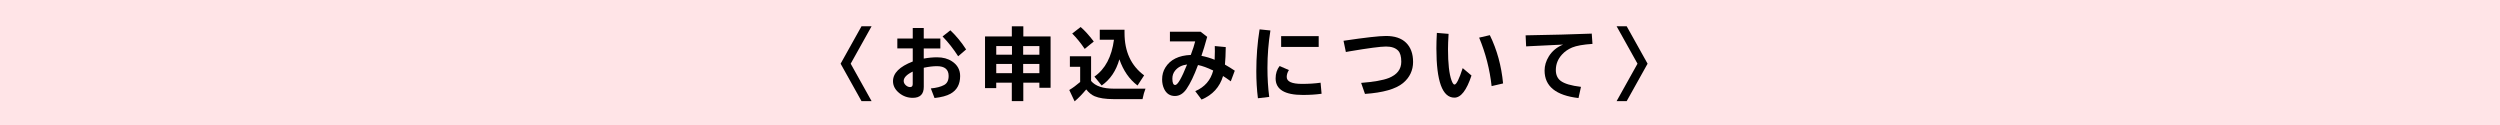
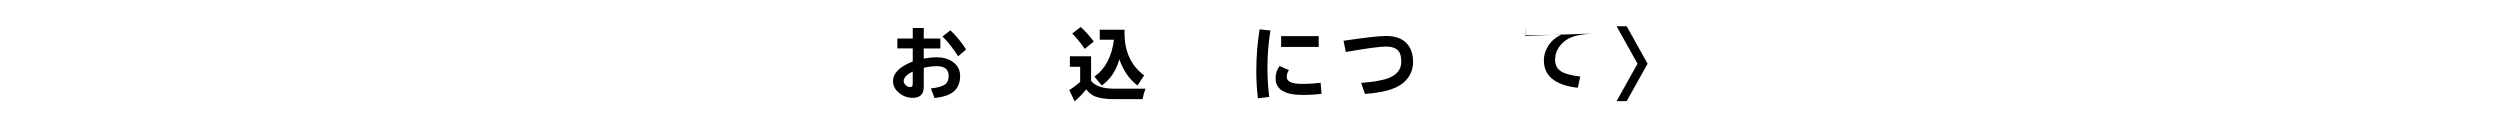
<svg xmlns="http://www.w3.org/2000/svg" id="_レイヤー_2" viewBox="0 0 900 45">
  <defs>
    <style>.cls-1{fill:#ffe4e7;}</style>
  </defs>
  <g id="_レイヤー_1-2">
-     <rect class="cls-1" width="900" height="45" />
-     <path d="m310.14,9.46h3.63l-7.52,13.47,7.52,13.47h-3.63l-7.52-13.47,7.52-13.47Z" />
    <path d="m328.58,10.09h3.97v3.79h5.98v3.57h-5.98v3.64c1.62-.3,3.22-.46,4.82-.46,2.09,0,3.87.48,5.33,1.44,1.97,1.28,2.95,3.05,2.95,5.3,0,2.96-1.15,5.08-3.46,6.37-1.35.76-3.27,1.27-5.76,1.55l-1.33-3.46c2-.18,3.59-.59,4.76-1.22,1.1-.58,1.65-1.67,1.65-3.27,0-2.34-1.41-3.52-4.22-3.52-1.36,0-2.93.19-4.73.57v6.89c0,2.63-1.32,3.94-3.97,3.94-1.82,0-3.43-.57-4.84-1.7-1.51-1.22-2.27-2.65-2.27-4.29,0-2.9,2.37-5.26,7.11-7.09v-4.71h-5.55v-3.57h5.55v-3.79Zm0,15.68c-2.17,1.06-3.25,2.18-3.25,3.36,0,.57.24,1.08.73,1.54.5.45,1.02.68,1.58.68.63,0,.94-.37.94-1.11v-4.47Zm16.36-5.51c-1.71-2.67-3.58-5.05-5.62-7.14l2.81-2.21c2.11,2,4,4.3,5.67,6.89l-2.87,2.46Z" />
-     <path d="m364.26,13.12v-3.65h4.14v3.65h9.81v18.48h-4.03v-1.84h-5.79v6.64h-4.14v-6.64h-5.61v1.96h-4.03V13.12h9.63Zm-5.61,3.46v3.11h5.66v-3.11h-5.66Zm0,6.44v3.32h5.66v-3.32h-5.66Zm15.53-3.32v-3.11h-5.84v3.11h5.84Zm0,6.64v-3.32h-5.84v3.32h5.84Z" />
    <path d="m392.8,29.15c1.54,1.85,4.28,2.77,8.22,2.77h11.36c-.41.99-.76,2.24-1.07,3.76h-10.41c-2.94,0-5.22-.35-6.84-1.04-1.08-.46-2.08-1.28-3.02-2.45-1.45,1.75-2.84,3.18-4.18,4.29l-1.92-4.08c1.23-.73,2.53-1.69,3.92-2.88v-5.48h-3.7v-3.78h7.63v8.89Zm-2.3-11.54c-1.41-2.1-2.91-3.95-4.5-5.54l3.03-2.35c1.4,1.19,2.98,2.93,4.73,5.22l-3.27,2.67Zm14.33-6.89v1.16c0,6.69,2.35,11.77,7.06,15.25l-2.38,3.65c-2.94-2.21-5.12-5.36-6.53-9.43-1.17,4.13-3.29,7.28-6.37,9.43l-2.62-3.2c3.88-2.7,6.23-7.13,7.04-13.27h-5.11v-3.6h8.9Z" />
-     <path d="m421.18,11.42h11.03l2.38,1.84c-.77,2.81-1.46,5.09-2.08,6.84,1.69.33,3.28.8,4.76,1.41.05-1.13.08-2.14.08-3.03,0-.5,0-1.13-.03-1.9l3.95.37c-.04,2.55-.13,4.65-.29,6.31,1.28.73,2.46,1.46,3.54,2.19l-1.44,3.83-.18-.14c-1.06-.77-1.93-1.36-2.6-1.77-1.2,4-3.78,6.82-7.74,8.48l-2.27-3.03c3.41-1.47,5.56-3.94,6.46-7.43-2.12-1.02-3.94-1.68-5.47-1.98-1.41,3.8-2.8,6.68-4.15,8.64-1.16,1.67-2.55,2.51-4.15,2.51-1.78,0-3.08-.85-3.9-2.56-.48-1.01-.72-2.15-.72-3.42,0-1.6.39-3.02,1.16-4.26,1.77-2.86,4.83-4.37,9.16-4.54.77-2.02,1.29-3.64,1.58-4.87h-9.09v-3.49Zm6.17,11.79c-1.85.23-3.29.96-4.3,2.2-.67.81-1,1.78-1,2.91,0,1.52.34,2.28,1.02,2.28.89,0,2.31-2.46,4.28-7.39Z" />
    <path d="m452.85,35.37c-.39-3.1-.58-6.34-.58-9.73,0-5.17.39-10.19,1.18-15.07l3.9.4c-.71,4.37-1.07,8.88-1.07,13.51,0,3.64.21,7.1.64,10.41l-4.07.48Zm22.92-1.62c-2.04.29-4.29.43-6.75.43-6.53,0-9.8-1.98-9.8-5.95,0-1.74.48-3.22,1.43-4.46l3.36,1.45c-.53.82-.79,1.65-.79,2.49,0,1.66,1.84,2.49,5.52,2.49,2.44,0,4.66-.14,6.67-.43l.36,3.97Zm-14.56-20.75h13.52v3.89h-13.52v-3.89Z" />
    <path d="m483.65,14.68c7.72-1.15,12.83-1.73,15.31-1.73,3.15,0,5.54.8,7.2,2.41,1.7,1.65,2.55,3.97,2.55,6.95s-1.21,5.61-3.63,7.6c-2.62,2.15-7.18,3.45-13.69,3.9l-1.38-3.97c4.55-.36,7.85-.94,9.9-1.74,3.04-1.2,4.55-3.16,4.55-5.87,0-1.89-.38-3.22-1.13-4-.95-.99-2.4-1.48-4.36-1.48s-6.37.58-13.15,1.73l-1.31.24-.84-4.03Z" />
-     <path d="m529.74,27.18c-1.76,5.32-3.81,7.97-6.15,7.97-4.33,0-6.49-5.89-6.49-17.66,0-1.72.05-3.6.17-5.65l4.22.35c-.14,2.28-.21,4.11-.21,5.5,0,5.15.42,8.89,1.25,11.21.37,1.02.73,1.54,1.09,1.54.69,0,1.67-1.97,2.95-5.92l3.17,2.67Zm7.24,3.82c-.66-6.02-2.15-11.83-4.49-17.45l3.85-.89c2.58,5.25,4.17,11.04,4.77,17.38l-4.14.96Z" />
-     <path d="m549.22,12.72c8.95-.14,16.89-.35,23.81-.62l.26,3.7c-3.33.22-5.77.66-7.32,1.3-1.46.62-2.67,1.46-3.64,2.52-1.49,1.62-2.23,3.49-2.23,5.59,0,1.72.58,3.02,1.74,3.9,1.34,1.02,3.77,1.74,7.31,2.16l-.89,4.03c-8.14-.94-12.21-4.24-12.21-9.9,0-1.75.51-3.45,1.52-5.09,1.19-1.92,2.9-3.34,5.14-4.26-3.17.12-7.25.32-12.25.59l-1.05.06-.19-3.97Z" />
+     <path d="m549.22,12.72c8.95-.14,16.89-.35,23.81-.62c-3.33.22-5.77.66-7.32,1.3-1.46.62-2.67,1.46-3.64,2.52-1.49,1.62-2.23,3.49-2.23,5.59,0,1.72.58,3.02,1.74,3.9,1.34,1.02,3.77,1.74,7.31,2.16l-.89,4.03c-8.14-.94-12.21-4.24-12.21-9.9,0-1.75.51-3.45,1.52-5.09,1.19-1.92,2.9-3.34,5.14-4.26-3.17.12-7.25.32-12.25.59l-1.05.06-.19-3.97Z" />
    <path d="m585.61,9.46l7.52,13.47-7.52,13.47h-3.63l7.52-13.47-7.52-13.47h3.63Z" />
  </g>
</svg>